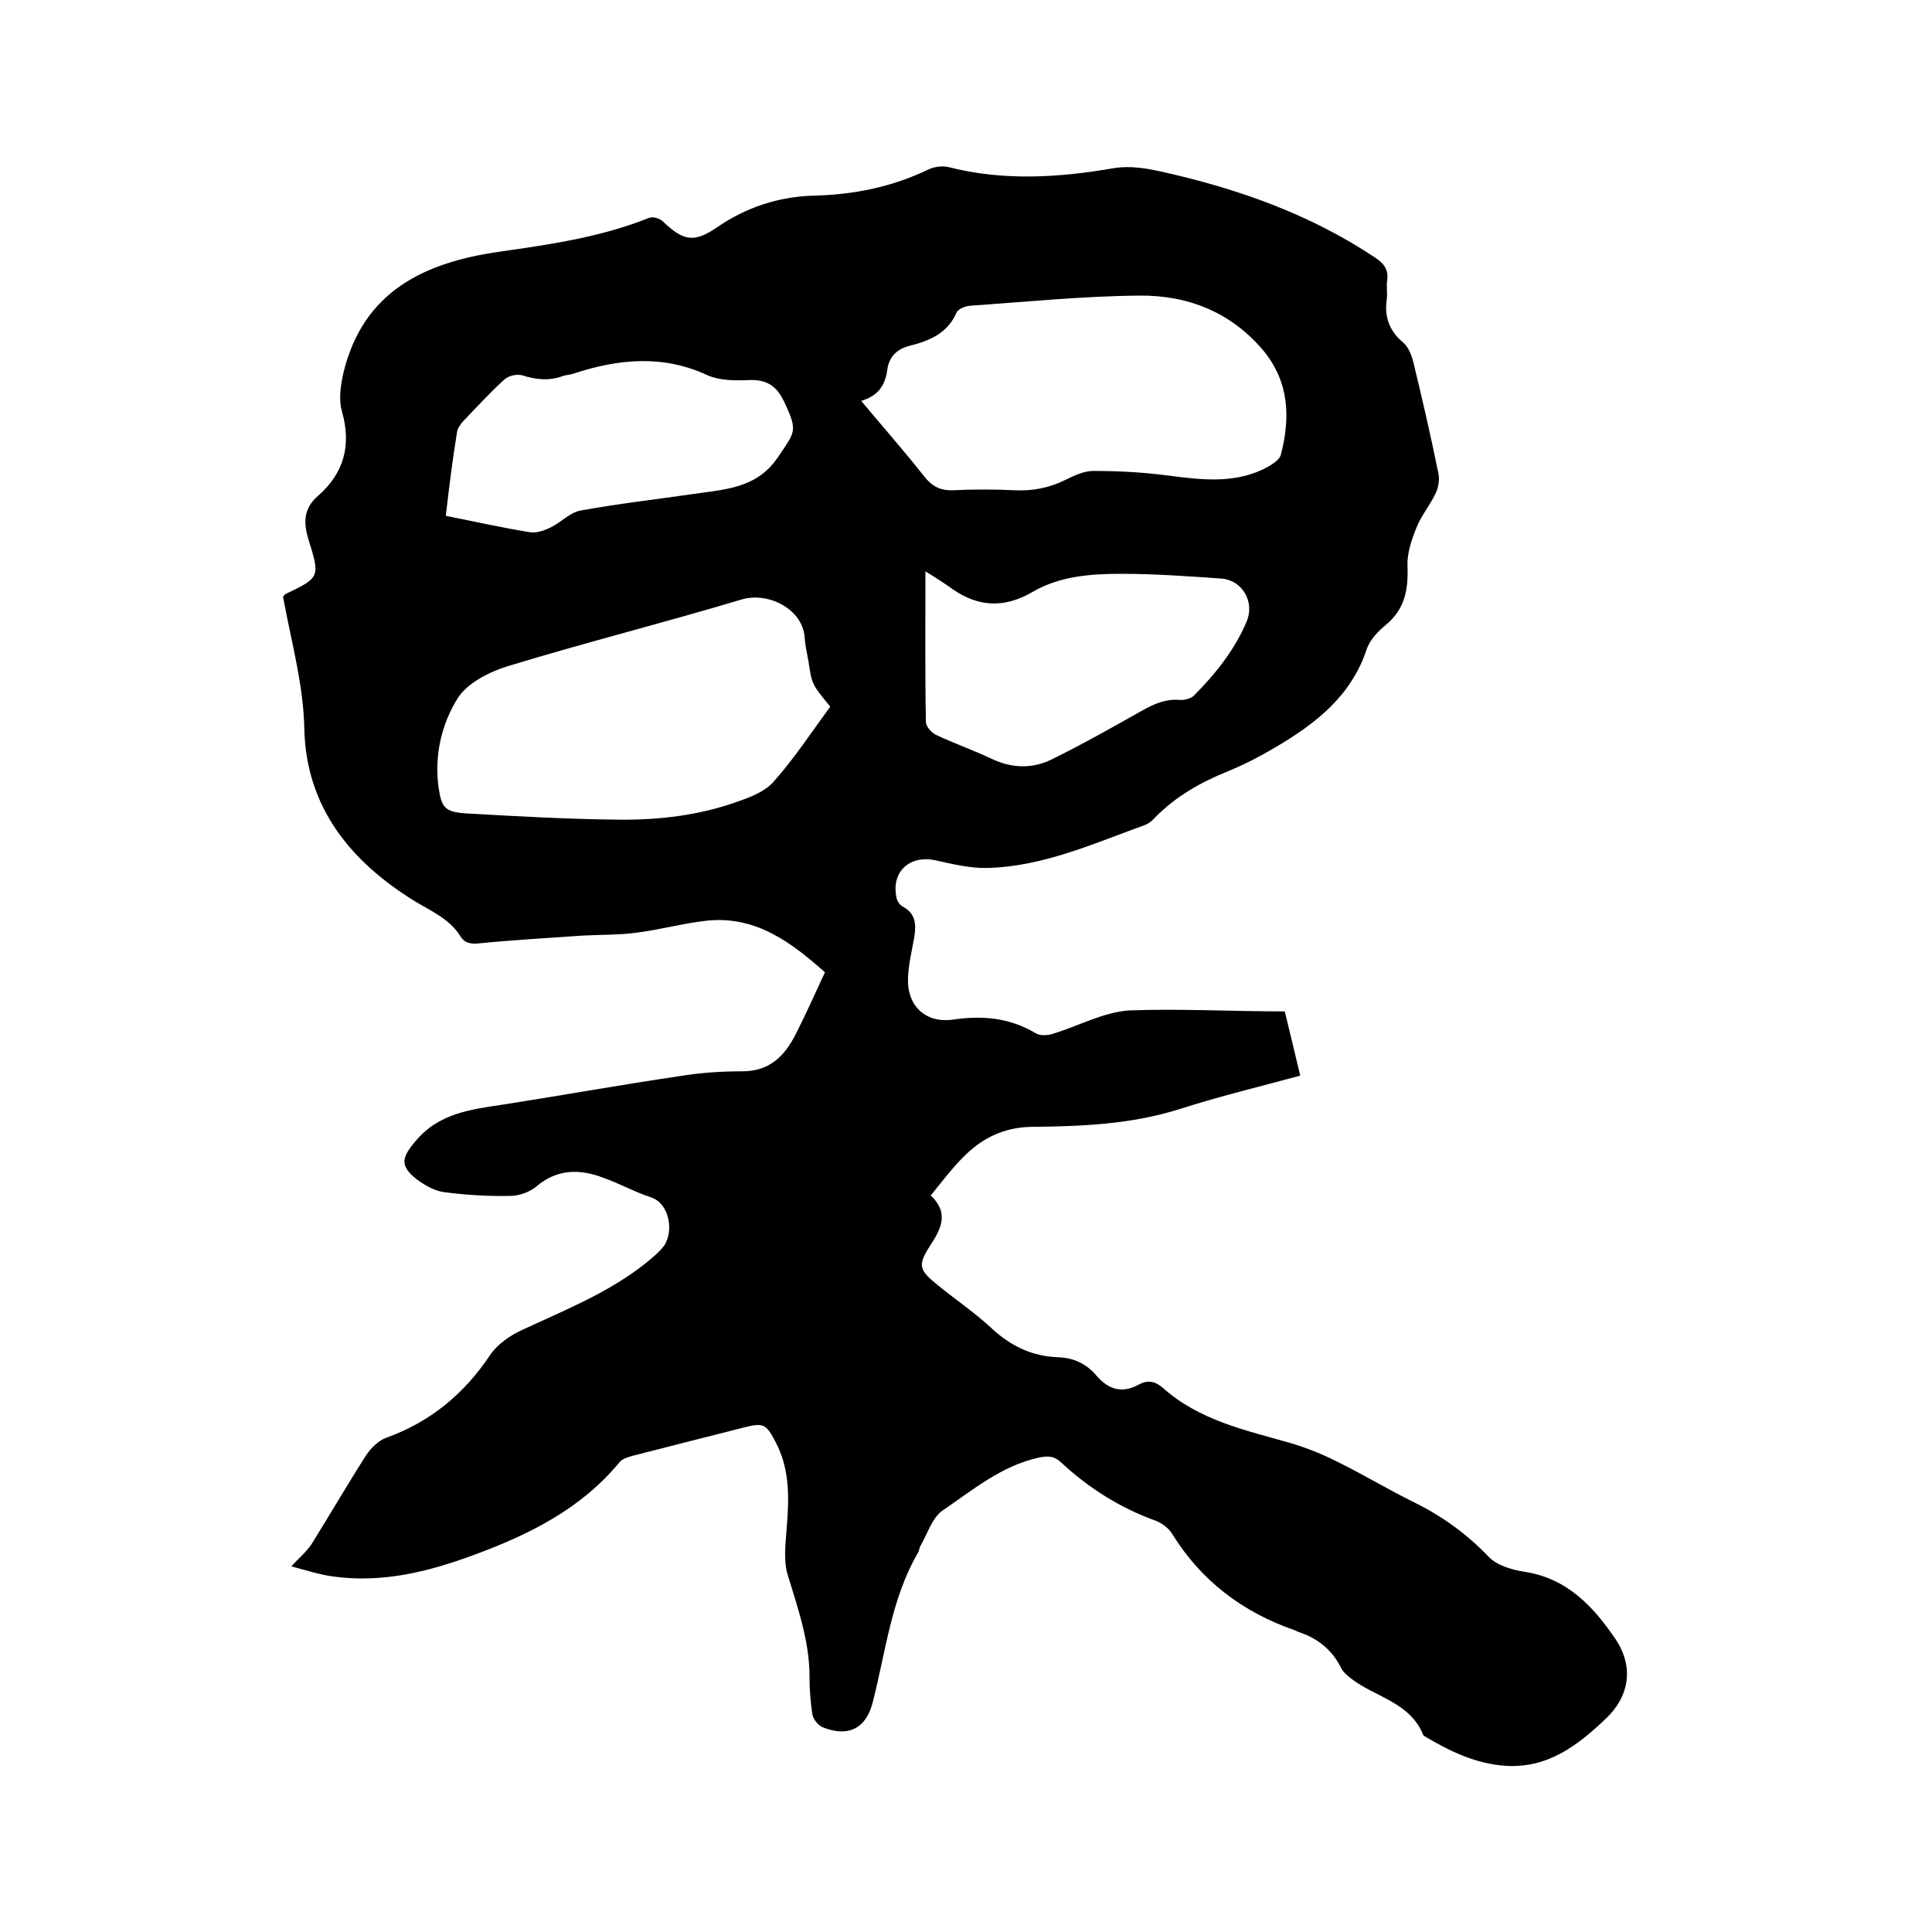
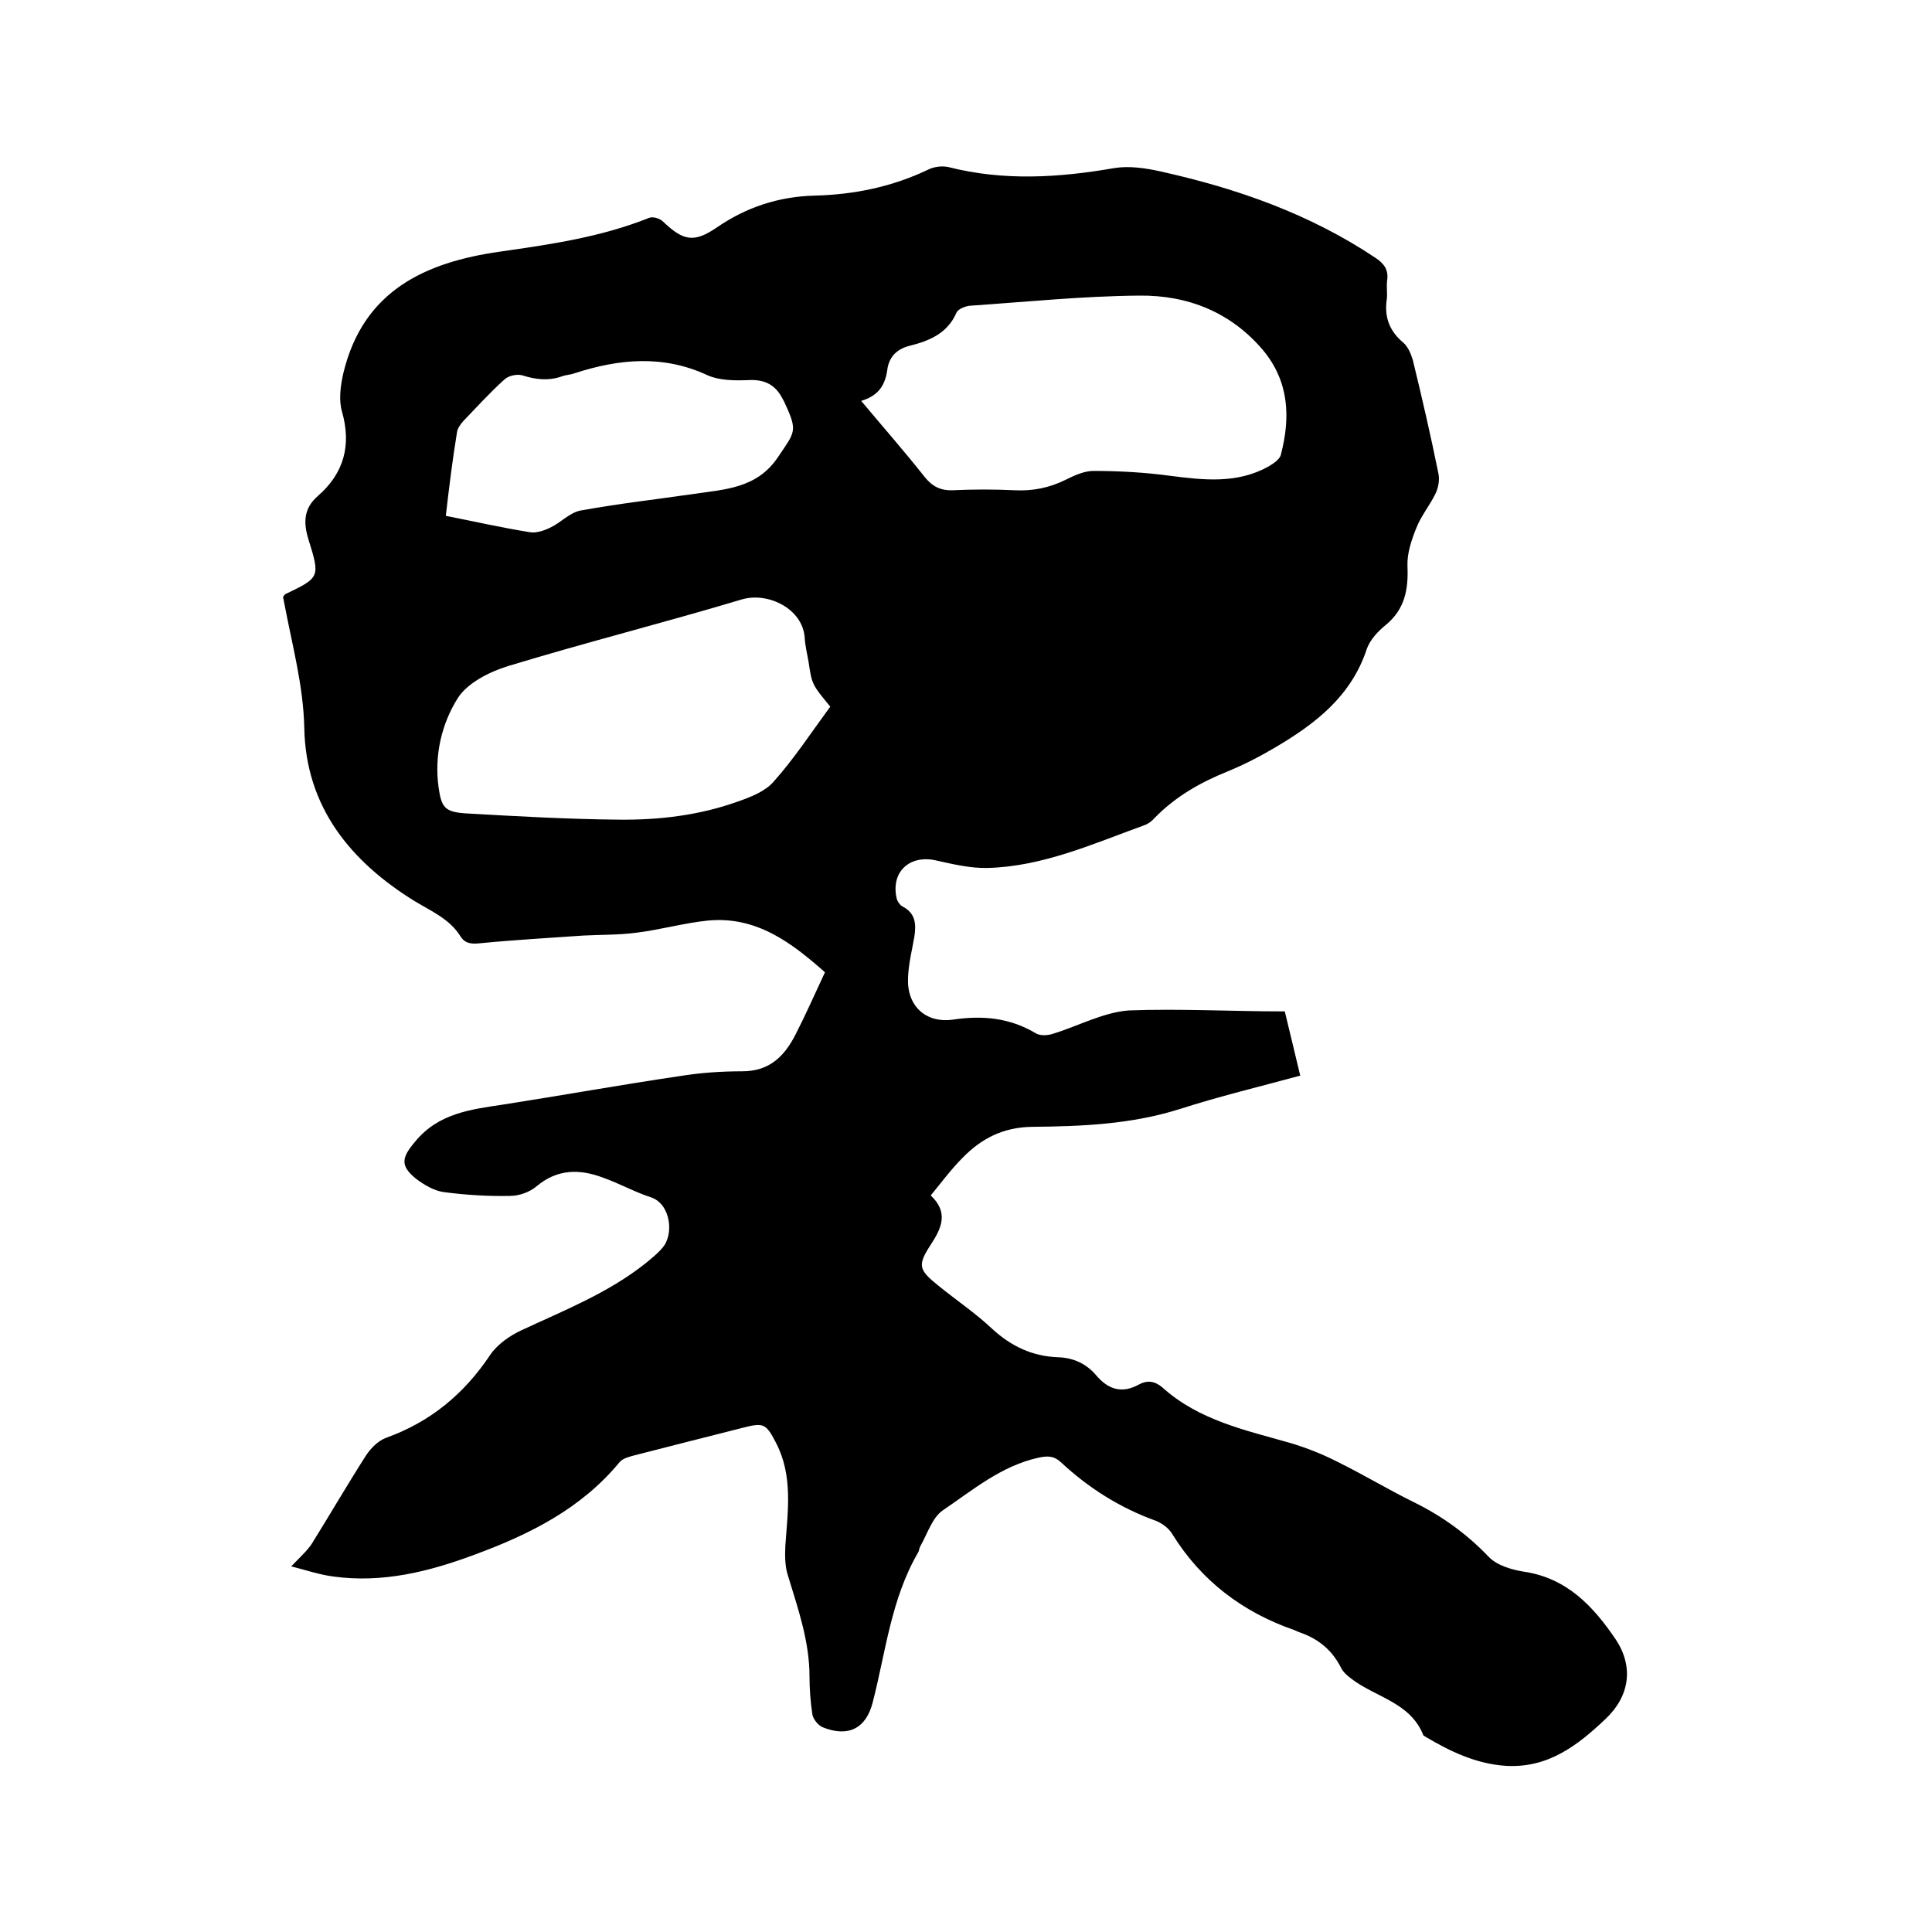
<svg xmlns="http://www.w3.org/2000/svg" enable-background="new 0 0 400 400" viewBox="0 0 400 400">
-   <path d="m266 209.4c1 4.2 2.1 8.6 3.2 13.3-8.5 2.3-16.8 4.3-24.9 6.9-10.1 3.2-20.4 3.6-30.7 3.7-5.9.1-10.4 2.4-14.3 6.4-2.3 2.3-4.3 5-6.6 7.8 3.7 3.5 2.3 6.7 0 10.2-2.8 4.3-2.5 5.2 1.6 8.5 3.7 3 7.7 5.7 11.1 8.9 3.9 3.6 8.3 5.7 13.6 5.9 3.2.1 5.9 1.3 8 3.8 2.4 2.8 5.2 3.8 8.7 1.9 1.8-1 3.3-.8 4.9.5 7.6 6.9 17.3 8.9 26.7 11.6 3.3 1 6.6 2.3 9.7 3.9 5.3 2.6 10.4 5.7 15.7 8.3 5.9 2.9 11 6.6 15.5 11.3 1.7 1.8 4.8 2.7 7.3 3.1 8.9 1.3 14.4 7.2 19 14 3.8 5.7 2.9 11.8-2.1 16.5-5.8 5.5-11.9 10.2-20.6 9.7-6.2-.4-11.6-3-16.8-6.1-.1-.1-.2-.1-.3-.2-2.7-6.9-10-7.9-15-11.8-.8-.6-1.7-1.4-2.1-2.3-1.9-3.7-4.8-6-8.7-7.3-.3-.1-.6-.3-.9-.4-10.7-3.7-19.3-10.2-25.3-19.9-.7-1.2-2.1-2.2-3.3-2.7-7.5-2.7-14-6.8-19.8-12.2-1.4-1.3-2.7-1.3-4.6-.9-7.7 1.7-13.6 6.7-19.8 10.9-2.2 1.5-3.2 4.9-4.7 7.5-.2.4-.2.9-.4 1.2-5.6 9.6-6.7 20.5-9.4 31-1.4 5.6-5.2 7.3-10.4 5.2-.9-.4-1.9-1.6-2.1-2.6-.4-2.6-.6-5.3-.6-7.9 0-7.3-2.4-14.1-4.5-21-.6-1.9-.6-4.1-.5-6.1.5-7.2 1.6-14.4-1.9-21.2-2.1-4.1-2.6-4.3-6.9-3.2-7.5 1.9-15 3.8-22.4 5.7-1.1.3-2.4.6-3.1 1.4-8 9.7-18.7 15-30.1 19.2-9.4 3.5-19 5.9-29.2 4.5-3-.4-5.9-1.4-8.7-2.1 1.6-1.7 3.1-3 4.2-4.6 3.8-6.1 7.4-12.3 11.3-18.4 1-1.5 2.5-3 4.1-3.6 9.2-3.3 16.2-9.1 21.6-17.2 1.5-2.2 4.1-4 6.5-5.1 8.8-4.1 17.9-7.7 25.6-13.8 1.2-1 2.5-2 3.5-3.2 2.5-2.7 1.8-9.1-2.3-10.5-3.4-1.1-6.6-2.9-10-4.1-4.8-1.8-9.4-1.8-13.7 1.8-1.4 1.2-3.6 2-5.5 2-4.6.1-9.3-.2-13.8-.8-2-.3-4-1.5-5.6-2.7-3.5-2.8-3-4.5-.2-7.8 4.8-5.8 11.4-6.6 18.1-7.6 12.2-1.9 24.4-4.1 36.6-5.9 4.3-.7 8.6-1 13-1 5.6 0 8.7-3.1 11-7.6 2.1-4.1 4-8.4 6.1-12.9-6.8-6-14.1-11.7-24.3-10.7-4.9.5-9.8 1.9-14.7 2.5-3.7.5-7.4.4-11.1.6-7.1.5-14.3.9-21.4 1.6-1.8.2-3.1 0-4-1.5-2.2-3.5-5.9-5.1-9.4-7.2-13.3-8.2-22.6-19.5-22.9-35.9-.2-8.8-2.5-17.1-4.1-25.6-.1-.5-.2-1-.3-1.5.2-.3.3-.5.5-.6 7.1-3.4 7.2-3.5 4.8-11.2-1.1-3.5-1.1-6.5 1.9-9.1 5.4-4.7 7-10.5 5-17.5-.7-2.4-.3-5.4.3-8 4.1-17 16.9-22.9 32.4-25.1 10.5-1.5 20.9-3 30.9-7 .8-.3 2.2.1 2.9.8 4.2 4 6.4 4.4 11.1 1.2 6.1-4.2 12.8-6.4 20.2-6.6 8.2-.2 16.1-1.8 23.6-5.4 1.2-.6 2.9-.8 4.2-.5 11.4 2.9 22.8 2.2 34.3.2 3.1-.5 6.5 0 9.6.7 15.8 3.5 30.9 8.8 44.5 17.9 1.8 1.2 2.7 2.5 2.4 4.6-.2 1.4.1 2.8-.1 4.1-.5 3.6.6 6.5 3.5 8.9.9.8 1.5 2.2 1.9 3.5 1.9 7.8 3.7 15.6 5.3 23.5.3 1.3 0 3-.6 4.2-1.2 2.5-3 4.6-4 7.2-1 2.5-1.9 5.2-1.8 7.8.2 4.8-.5 8.9-4.5 12.2-1.6 1.3-3.2 3-3.9 4.9-3.2 9.8-10.6 15.5-18.9 20.4-3.2 1.9-6.5 3.6-9.9 5-5.7 2.3-10.8 5.2-15.1 9.6-.6.7-1.4 1.3-2.3 1.6-10.5 3.8-20.9 8.5-32.3 8.8-3.6.1-7.3-.8-10.9-1.6-5.3-1.1-9.1 2.4-8 7.7.1.7.7 1.6 1.3 1.9 2.7 1.4 2.8 3.7 2.4 6.3-.5 2.8-1.2 5.6-1.3 8.4-.3 5.8 3.6 9.5 9.3 8.7 6.1-.9 11.7-.4 17.1 2.8.9.6 2.6.5 3.7.1 5.2-1.6 10.3-4.4 15.6-4.8 10.4-.4 21.3.2 32.3.2zm-87.7-126.4c4.6 5.5 9 10.5 13.1 15.7 1.6 2 3.3 2.9 5.9 2.8 4.2-.2 8.5-.2 12.7 0 3.8.2 7.3-.5 10.7-2.2 1.8-.9 3.8-1.8 5.7-1.8 5.3 0 10.6.3 15.8 1 7 .9 13.9 1.7 20.4-1.9 1-.6 2.4-1.5 2.6-2.5 2-7.7 1.7-15.1-3.7-21.6-6.7-7.9-15.6-11.4-25.6-11.3-11.7.1-23.4 1.3-35.1 2.1-1 .1-2.5.7-2.8 1.5-1.9 4.3-5.7 5.8-9.7 6.8-2.8.7-4.3 2.5-4.6 5-.5 3.5-2.1 5.4-5.4 6.4zm-6.4 63.3c-3.8-4.6-3.8-4.6-4.5-9.3-.3-1.7-.7-3.3-.8-5-.4-5.9-7.5-9.5-13-7.9-16 4.8-32.3 8.9-48.4 13.8-3.9 1.2-8.4 3.5-10.4 6.6-3.4 5.4-4.9 11.9-4 18.5.6 4.2 1.3 5.1 5.6 5.4 10.5.6 21.1 1.2 31.6 1.3 8.5.1 16.9-.9 24.9-3.8 2.6-.9 5.6-2.1 7.3-4.1 4.2-4.7 7.8-10.2 11.7-15.5zm19.7-28c0 10.9-.1 21 .1 31.2 0 .9 1.1 2.1 2 2.6 3.8 1.8 7.8 3.2 11.6 5 4.2 2 8.5 2.1 12.5.1 6.3-3.1 12.5-6.6 18.7-10.1 2.5-1.4 4.8-2.4 7.7-2.2.9.1 2.2-.2 2.9-.8 4.5-4.5 8.5-9.5 11-15.4 1.7-4-.8-8.5-5.1-8.9-7-.5-13.9-1-20.9-1-6.4 0-12.8.5-18.4 3.8-5.7 3.3-11 3.1-16.3-.5-1.8-1.3-3.5-2.4-5.8-3.8zm-99.3-11.5c6.1 1.2 11.8 2.5 17.5 3.4 1.3.2 3-.4 4.2-1 2.1-1 4-3.1 6.2-3.5 7.7-1.4 15.5-2.3 23.2-3.4 6.6-1 13.3-1.1 17.7-7.7 3.5-5.2 4.1-5.3 1.4-11.1-.1-.3-.3-.6-.4-.8-1.5-3-3.7-4.2-7.2-4-2.8.1-5.9.1-8.4-1-9.2-4.3-18.4-3.4-27.6-.4-.8.3-1.7.3-2.5.6-2.8 1-5.5.7-8.3-.2-1.1-.3-2.9.1-3.7.9-3 2.7-5.7 5.7-8.5 8.6-.6.7-1.2 1.5-1.3 2.4-.9 5.5-1.6 11.1-2.3 17.2z" />
+   <path d="m266 209.4c1 4.2 2.1 8.6 3.2 13.3-8.5 2.3-16.8 4.3-24.9 6.9-10.1 3.2-20.4 3.6-30.7 3.7-5.9.1-10.4 2.4-14.3 6.4-2.3 2.3-4.3 5-6.6 7.8 3.7 3.5 2.3 6.7 0 10.2-2.8 4.3-2.5 5.2 1.6 8.5 3.7 3 7.7 5.7 11.1 8.9 3.9 3.6 8.3 5.7 13.6 5.9 3.2.1 5.9 1.3 8 3.8 2.4 2.8 5.2 3.8 8.7 1.9 1.8-1 3.3-.8 4.9.5 7.6 6.9 17.3 8.9 26.7 11.6 3.3 1 6.6 2.3 9.7 3.9 5.3 2.6 10.4 5.7 15.7 8.3 5.9 2.9 11 6.6 15.5 11.3 1.7 1.8 4.8 2.7 7.3 3.1 8.9 1.3 14.4 7.2 19 14 3.8 5.7 2.9 11.8-2.1 16.5-5.8 5.5-11.9 10.2-20.6 9.7-6.2-.4-11.6-3-16.8-6.1-.1-.1-.2-.1-.3-.2-2.7-6.9-10-7.9-15-11.8-.8-.6-1.7-1.4-2.1-2.3-1.9-3.7-4.8-6-8.7-7.3-.3-.1-.6-.3-.9-.4-10.7-3.7-19.3-10.2-25.3-19.9-.7-1.2-2.1-2.2-3.3-2.7-7.5-2.7-14-6.8-19.8-12.2-1.4-1.3-2.7-1.3-4.6-.9-7.7 1.7-13.6 6.7-19.8 10.9-2.2 1.5-3.2 4.9-4.7 7.5-.2.4-.2.9-.4 1.2-5.6 9.6-6.7 20.5-9.4 31-1.4 5.6-5.2 7.3-10.4 5.2-.9-.4-1.9-1.6-2.1-2.6-.4-2.6-.6-5.3-.6-7.9 0-7.3-2.4-14.1-4.5-21-.6-1.9-.6-4.1-.5-6.1.5-7.2 1.6-14.4-1.9-21.2-2.1-4.1-2.6-4.3-6.9-3.2-7.5 1.9-15 3.8-22.4 5.7-1.1.3-2.4.6-3.1 1.4-8 9.7-18.7 15-30.1 19.2-9.4 3.5-19 5.9-29.2 4.5-3-.4-5.9-1.4-8.7-2.1 1.6-1.7 3.1-3 4.2-4.6 3.8-6.1 7.4-12.3 11.3-18.4 1-1.5 2.5-3 4.1-3.6 9.2-3.3 16.2-9.1 21.6-17.2 1.5-2.2 4.1-4 6.5-5.1 8.8-4.1 17.9-7.7 25.6-13.8 1.2-1 2.5-2 3.5-3.2 2.5-2.7 1.8-9.1-2.3-10.5-3.4-1.1-6.6-2.9-10-4.1-4.8-1.8-9.4-1.8-13.7 1.8-1.4 1.2-3.6 2-5.5 2-4.6.1-9.3-.2-13.8-.8-2-.3-4-1.5-5.6-2.7-3.5-2.8-3-4.5-.2-7.8 4.8-5.8 11.4-6.6 18.1-7.6 12.2-1.9 24.4-4.1 36.6-5.9 4.3-.7 8.6-1 13-1 5.6 0 8.7-3.1 11-7.6 2.1-4.1 4-8.4 6.1-12.9-6.8-6-14.1-11.7-24.3-10.7-4.9.5-9.8 1.9-14.7 2.5-3.7.5-7.4.4-11.1.6-7.1.5-14.3.9-21.4 1.6-1.8.2-3.1 0-4-1.5-2.2-3.5-5.9-5.1-9.4-7.2-13.3-8.2-22.6-19.5-22.9-35.9-.2-8.8-2.5-17.1-4.1-25.6-.1-.5-.2-1-.3-1.5.2-.3.3-.5.5-.6 7.1-3.4 7.2-3.5 4.8-11.2-1.1-3.5-1.1-6.5 1.9-9.1 5.4-4.7 7-10.5 5-17.5-.7-2.4-.3-5.4.3-8 4.1-17 16.9-22.9 32.4-25.1 10.5-1.5 20.9-3 30.9-7 .8-.3 2.2.1 2.9.8 4.2 4 6.4 4.4 11.1 1.2 6.1-4.2 12.8-6.4 20.2-6.6 8.2-.2 16.1-1.8 23.6-5.4 1.2-.6 2.9-.8 4.2-.5 11.4 2.9 22.8 2.2 34.3.2 3.1-.5 6.5 0 9.6.7 15.8 3.5 30.9 8.8 44.5 17.9 1.8 1.2 2.7 2.5 2.4 4.6-.2 1.4.1 2.8-.1 4.1-.5 3.6.6 6.5 3.5 8.9.9.8 1.5 2.2 1.9 3.5 1.9 7.8 3.7 15.6 5.3 23.5.3 1.3 0 3-.6 4.2-1.2 2.5-3 4.6-4 7.2-1 2.5-1.9 5.2-1.8 7.8.2 4.8-.5 8.9-4.5 12.2-1.6 1.3-3.2 3-3.9 4.9-3.2 9.8-10.6 15.5-18.9 20.4-3.2 1.9-6.5 3.6-9.9 5-5.7 2.3-10.8 5.2-15.1 9.6-.6.7-1.4 1.3-2.3 1.6-10.5 3.8-20.9 8.5-32.3 8.8-3.6.1-7.3-.8-10.9-1.6-5.3-1.1-9.1 2.4-8 7.7.1.7.7 1.6 1.3 1.9 2.7 1.4 2.8 3.7 2.4 6.3-.5 2.8-1.2 5.6-1.3 8.4-.3 5.8 3.6 9.5 9.3 8.7 6.1-.9 11.7-.4 17.1 2.8.9.6 2.6.5 3.7.1 5.2-1.6 10.3-4.4 15.6-4.8 10.4-.4 21.3.2 32.3.2zm-87.7-126.4c4.6 5.5 9 10.5 13.1 15.7 1.6 2 3.3 2.9 5.9 2.8 4.2-.2 8.5-.2 12.7 0 3.8.2 7.3-.5 10.7-2.2 1.8-.9 3.8-1.8 5.7-1.8 5.3 0 10.6.3 15.8 1 7 .9 13.9 1.7 20.4-1.9 1-.6 2.4-1.5 2.6-2.5 2-7.7 1.7-15.1-3.7-21.6-6.7-7.9-15.6-11.4-25.6-11.3-11.7.1-23.4 1.3-35.1 2.1-1 .1-2.5.7-2.8 1.5-1.9 4.3-5.7 5.8-9.7 6.8-2.8.7-4.3 2.5-4.6 5-.5 3.5-2.1 5.4-5.4 6.4zm-6.4 63.3c-3.8-4.6-3.8-4.6-4.5-9.3-.3-1.7-.7-3.3-.8-5-.4-5.9-7.5-9.5-13-7.9-16 4.8-32.3 8.9-48.4 13.8-3.9 1.2-8.4 3.5-10.4 6.6-3.4 5.4-4.9 11.9-4 18.5.6 4.2 1.3 5.1 5.6 5.4 10.5.6 21.1 1.2 31.6 1.3 8.5.1 16.9-.9 24.9-3.8 2.6-.9 5.6-2.1 7.3-4.1 4.2-4.7 7.8-10.2 11.7-15.5zm19.7-28zm-99.3-11.5c6.1 1.2 11.8 2.5 17.5 3.4 1.3.2 3-.4 4.2-1 2.1-1 4-3.1 6.2-3.5 7.7-1.4 15.5-2.3 23.2-3.4 6.6-1 13.3-1.1 17.7-7.7 3.5-5.2 4.1-5.3 1.4-11.1-.1-.3-.3-.6-.4-.8-1.5-3-3.7-4.2-7.2-4-2.8.1-5.9.1-8.4-1-9.2-4.3-18.4-3.4-27.6-.4-.8.3-1.7.3-2.5.6-2.8 1-5.5.7-8.3-.2-1.1-.3-2.9.1-3.7.9-3 2.7-5.7 5.7-8.5 8.6-.6.7-1.2 1.5-1.3 2.4-.9 5.5-1.6 11.1-2.3 17.2z" />
</svg>